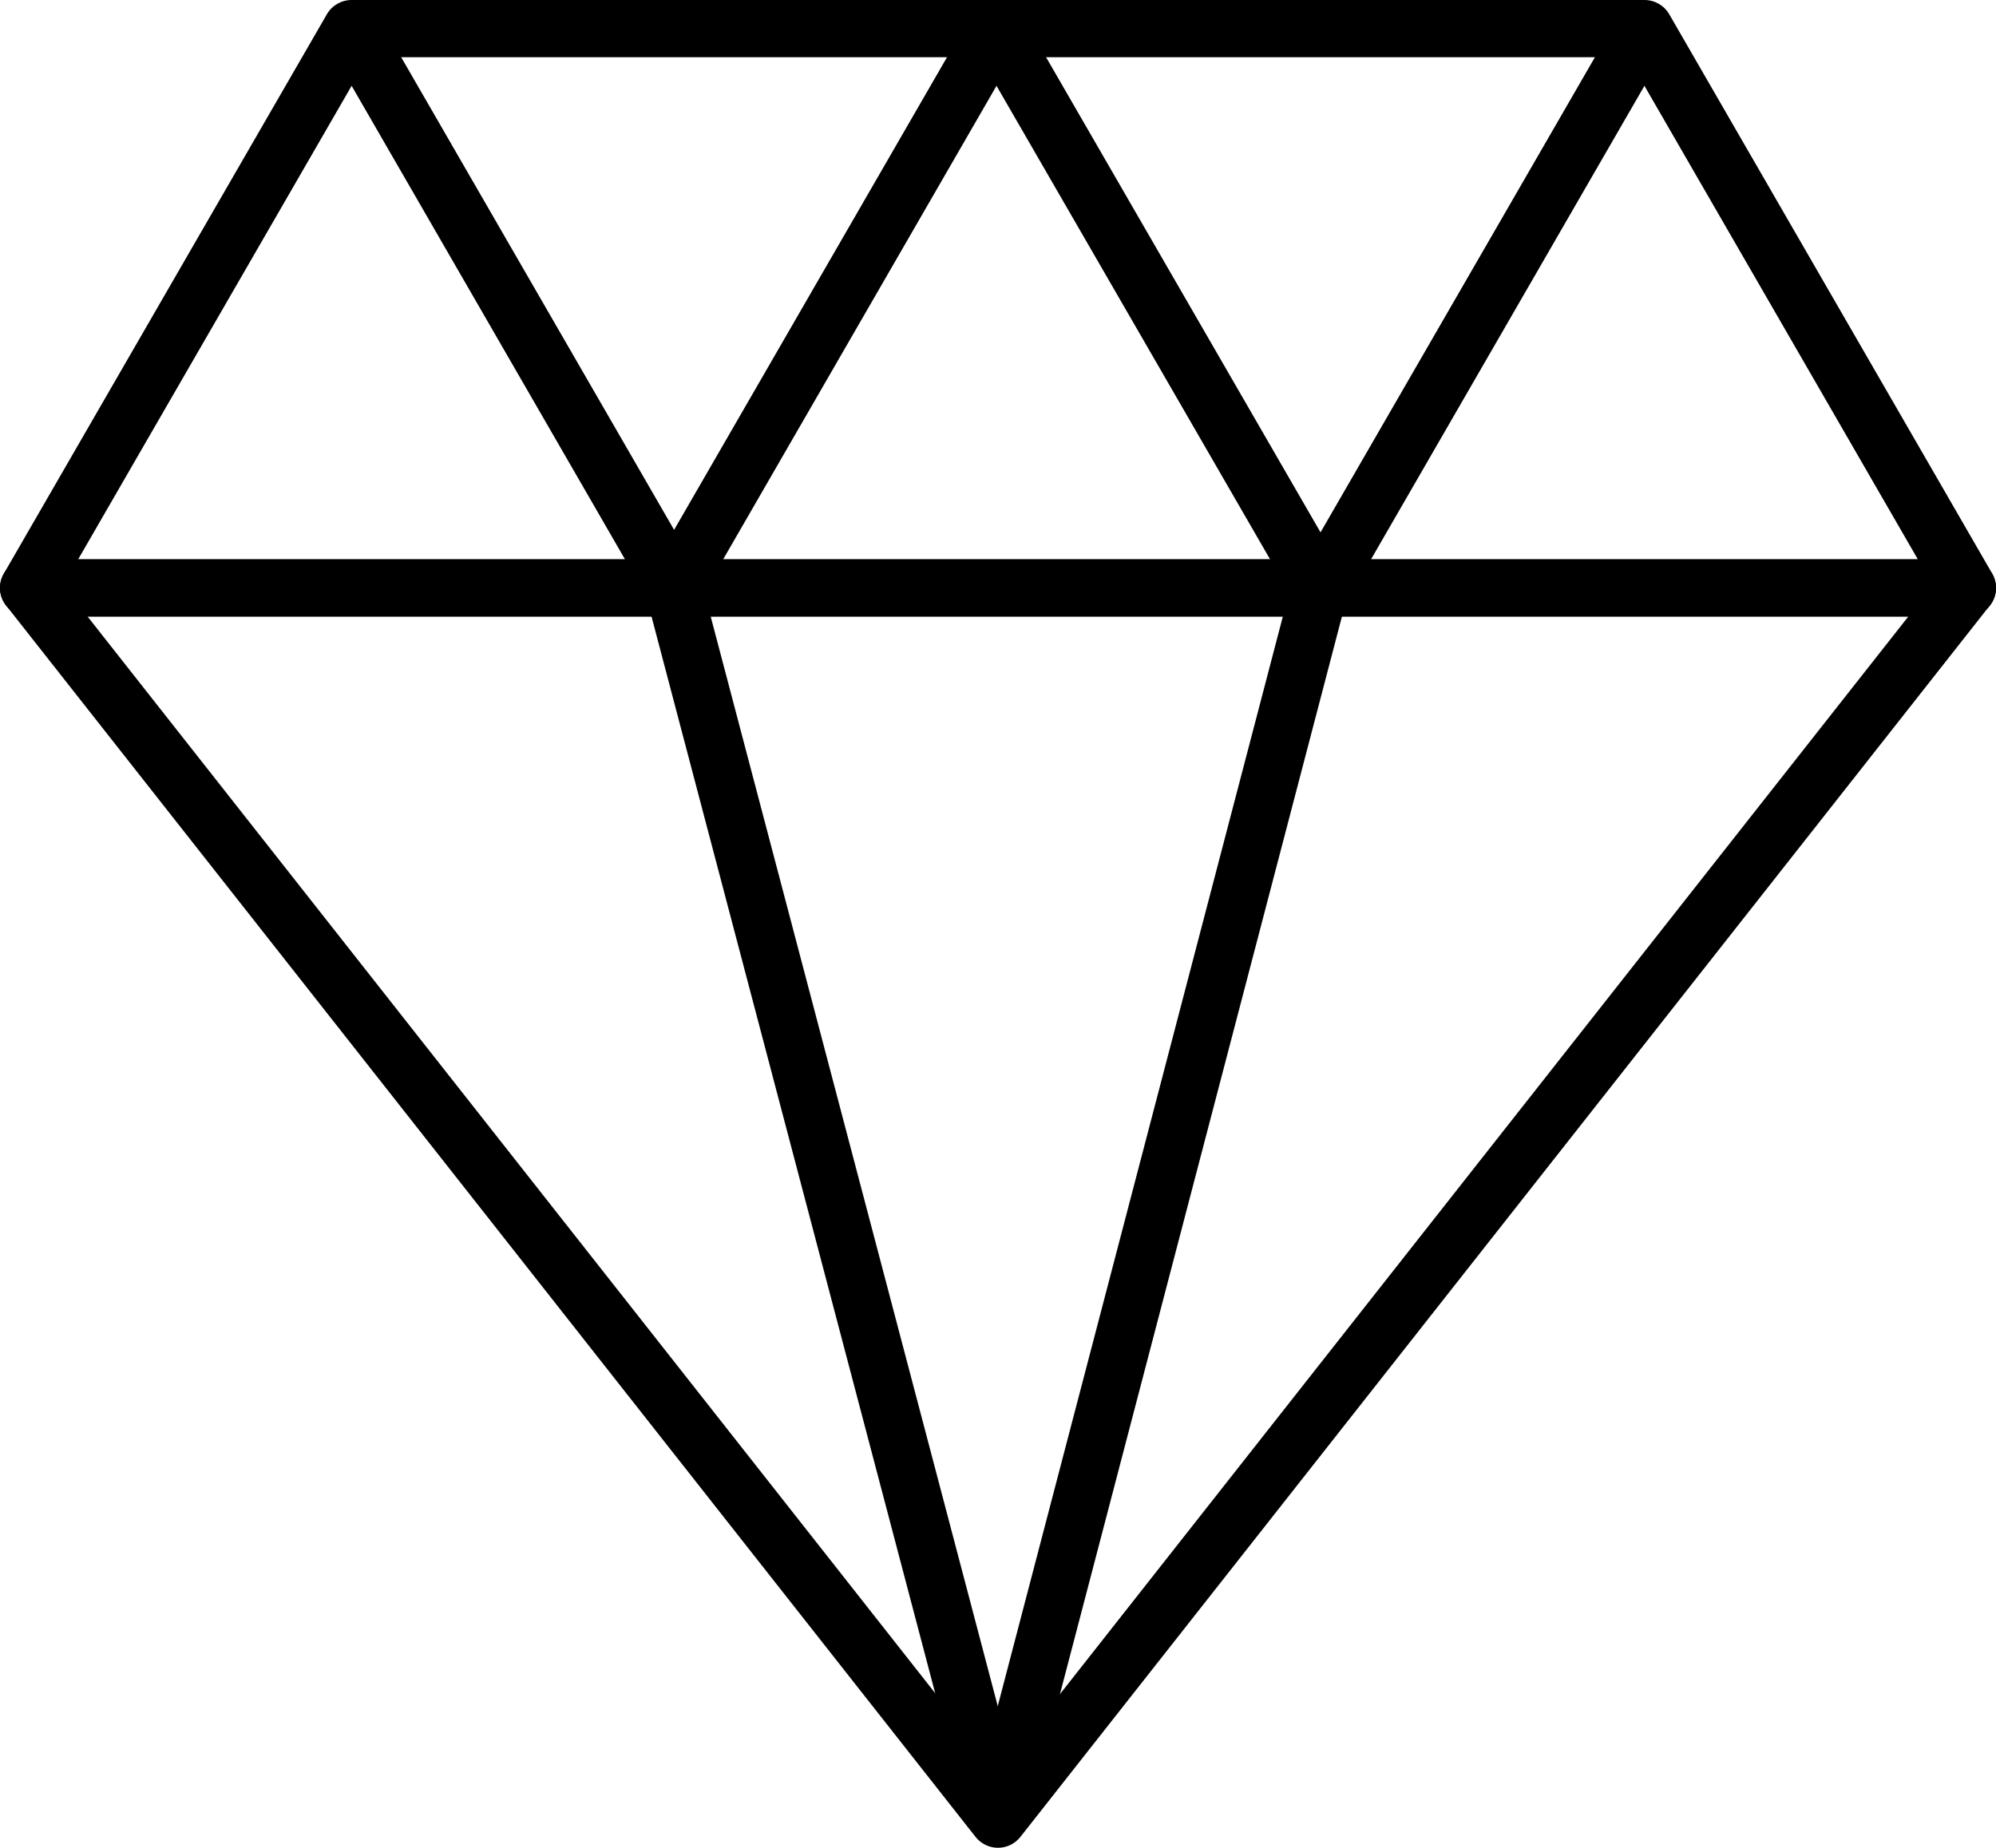
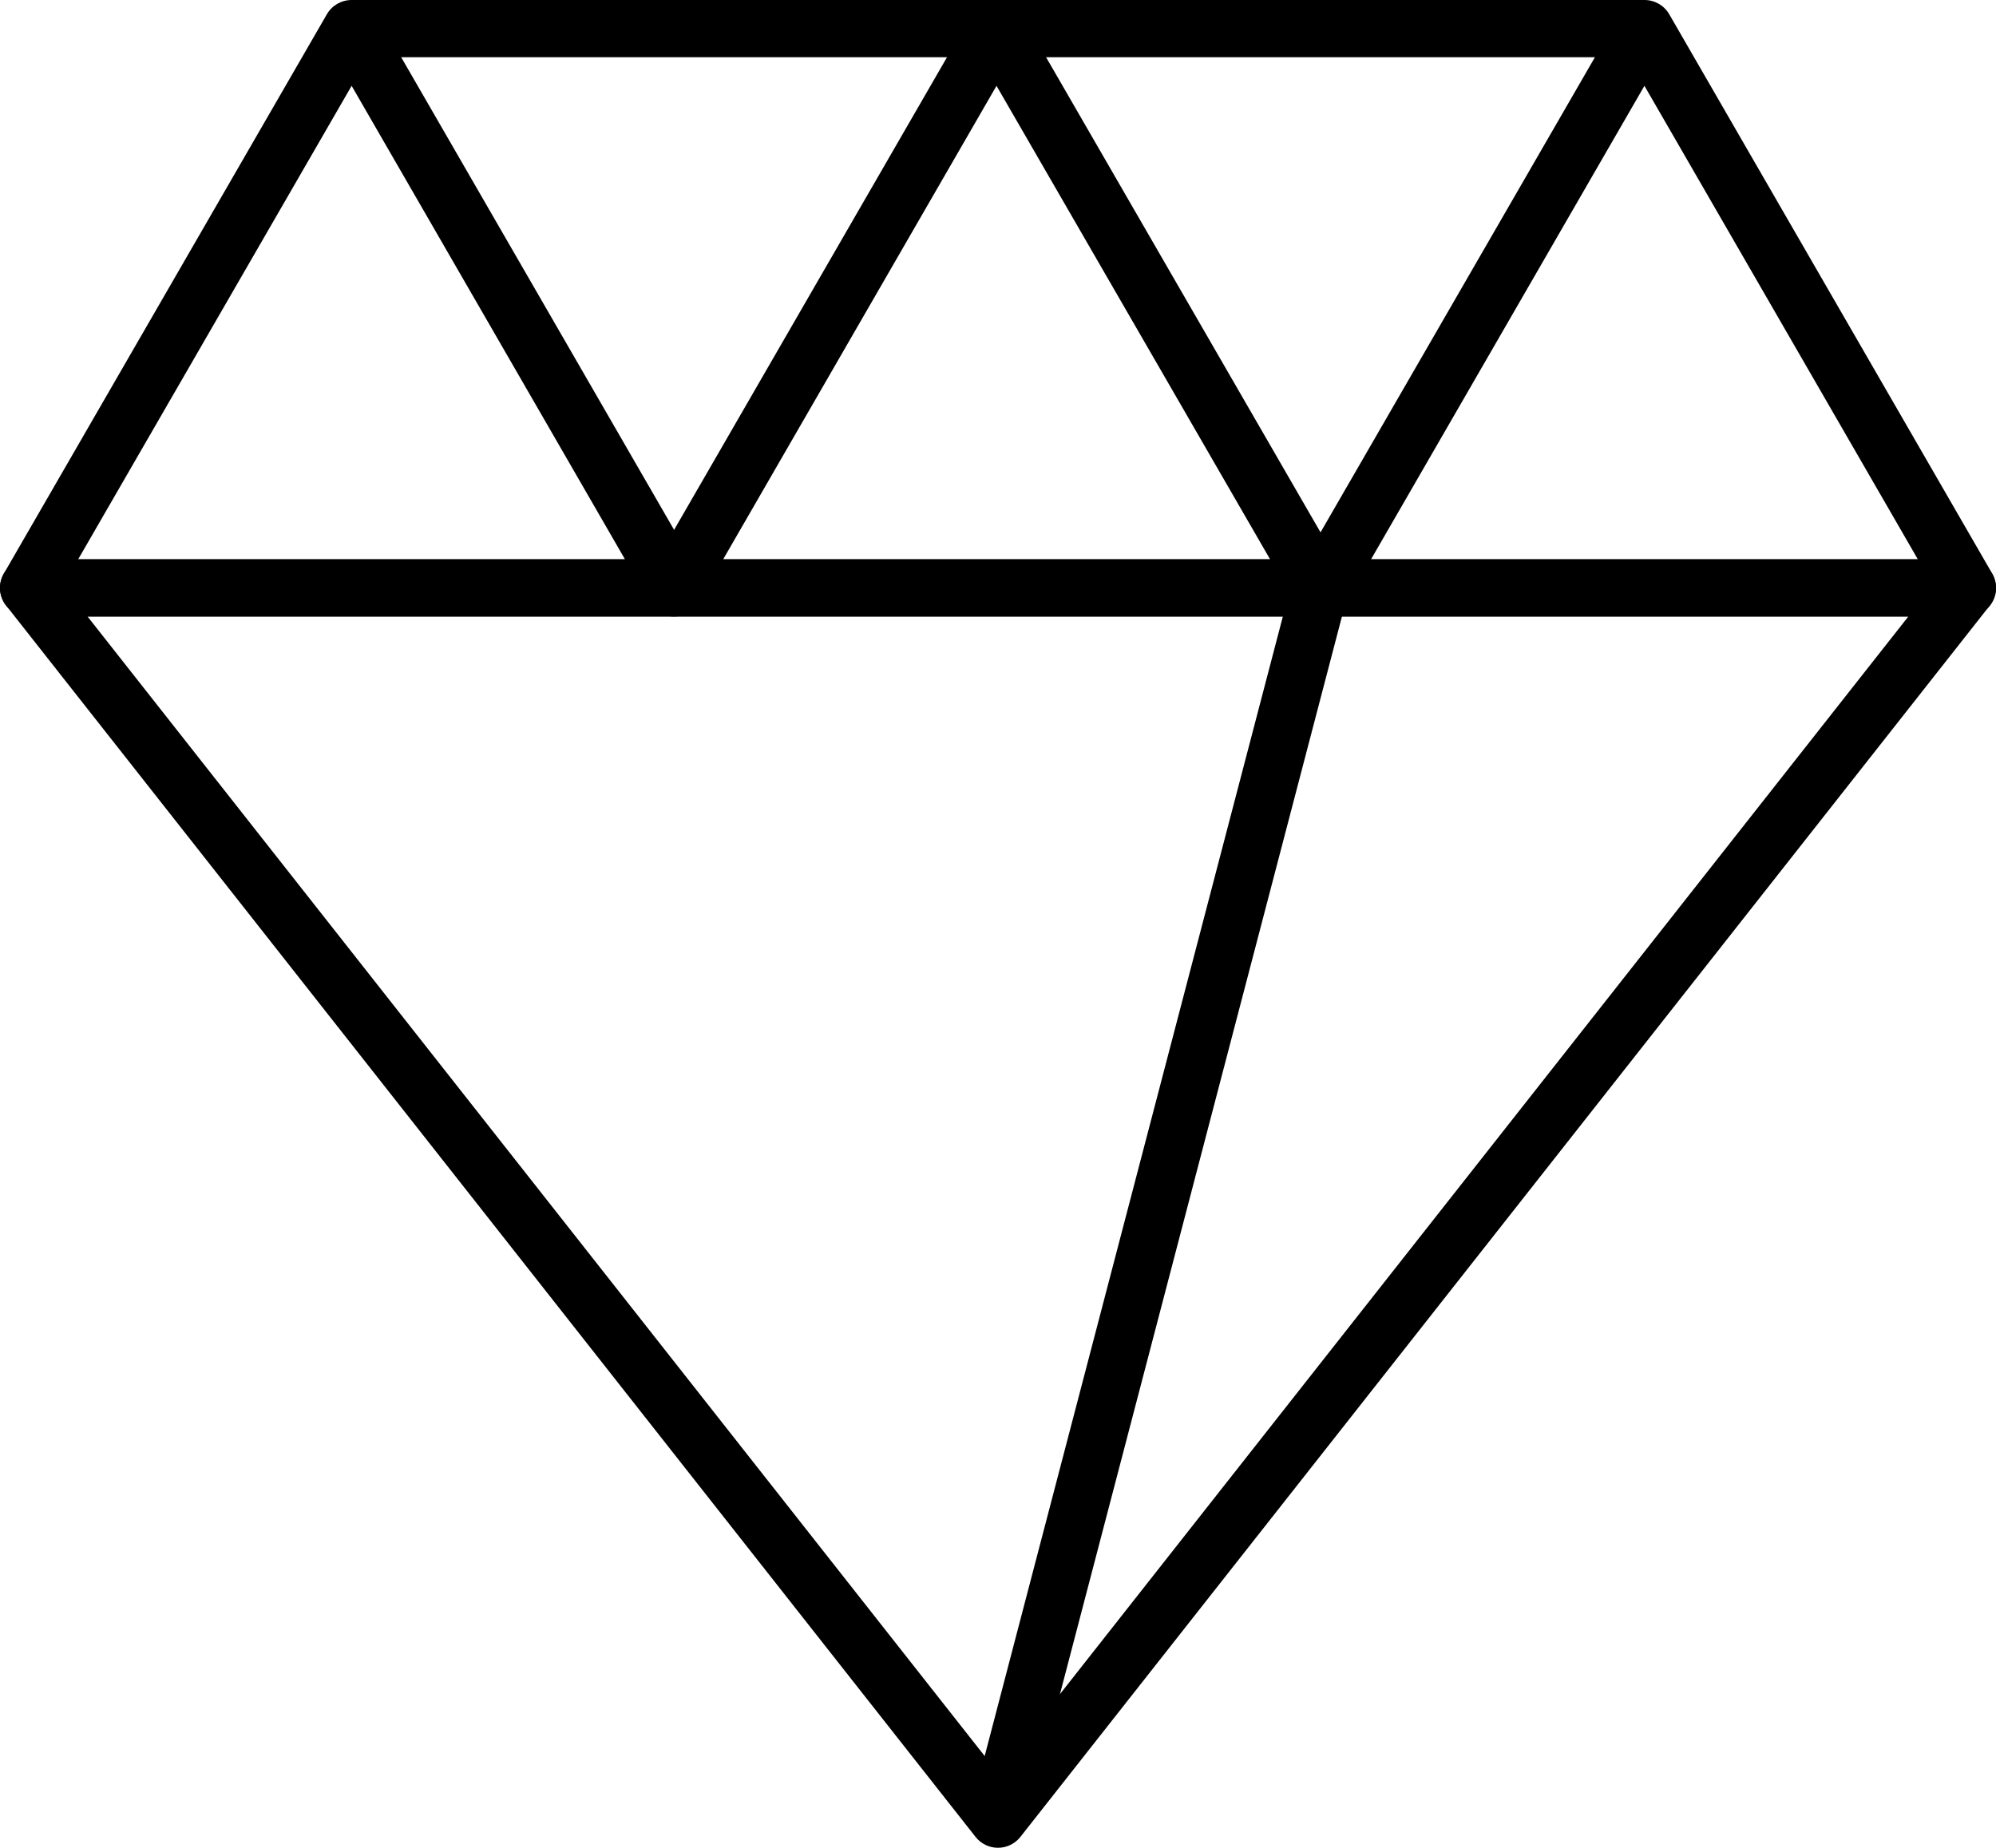
<svg xmlns="http://www.w3.org/2000/svg" id="Calque_2" width="34.882" height="32.297" viewBox="0 0 34.882 32.297">
  <g id="Calque_4">
    <g id="Groupe_1077">
      <g id="Groupe_1076">
        <path d="M23.062,10.776h-11.29c-.179,0-.344-.095-.433-.25-.09-.155-.09-.345,0-.5L16.983.25c.178-.31.688-.31.865,0l5.646,9.776c.09.155.09.345,0,.5-.089.155-.254.25-.433.25ZM12.638,9.776h9.558L17.415,1.5l-4.777,8.276Z" />
        <path d="M34.382,10.776h-11.288c-.179,0-.344-.095-.433-.25-.09-.155-.09-.345,0-.5L28.306.25c.089-.155.254-.25.433-.25h0c.179,0,.344.095.433.25l5.644,9.776c.09.155.09.345,0,.5-.089.155-.254.25-.433.25ZM23.96,9.776h9.556L28.738,1.5l-4.778,8.276Z" />
        <path d="M11.788,10.776H.5c-.179,0-.344-.095-.433-.25-.09-.155-.09-.345,0-.5L5.712.25c.089-.155.254-.25.433-.25h0c.179,0,.344.095.433.25l5.644,9.776c.09.155.09.345,0,.5-.089.155-.254.25-.433.25ZM1.366,9.776h9.556L6.145,1.5,1.366,9.776Z" />
        <path d="M17.441,32.297c-.153,0-.298-.07-.393-.191L.108,10.585c-.119-.15-.141-.355-.058-.527.084-.172.259-.282.45-.282h33.881c.191,0,.366.109.45.282.083.172.062.377-.058.527l-16.94,21.521c-.095.121-.239.191-.393.191ZM1.53,10.776l15.91,20.212,15.91-20.212H1.53Z" />
        <rect x="6.144" width="22.594" height="1" />
-         <rect x="14.106" y="9.909" width="1" height="22.255" transform="translate(-4.877 4.414) rotate(-14.757)" />
        <rect x="9.129" y="20.537" width="22.242" height=".999" transform="translate(-5.226 35.303) rotate(-75.339)" />
      </g>
    </g>
  </g>
</svg>